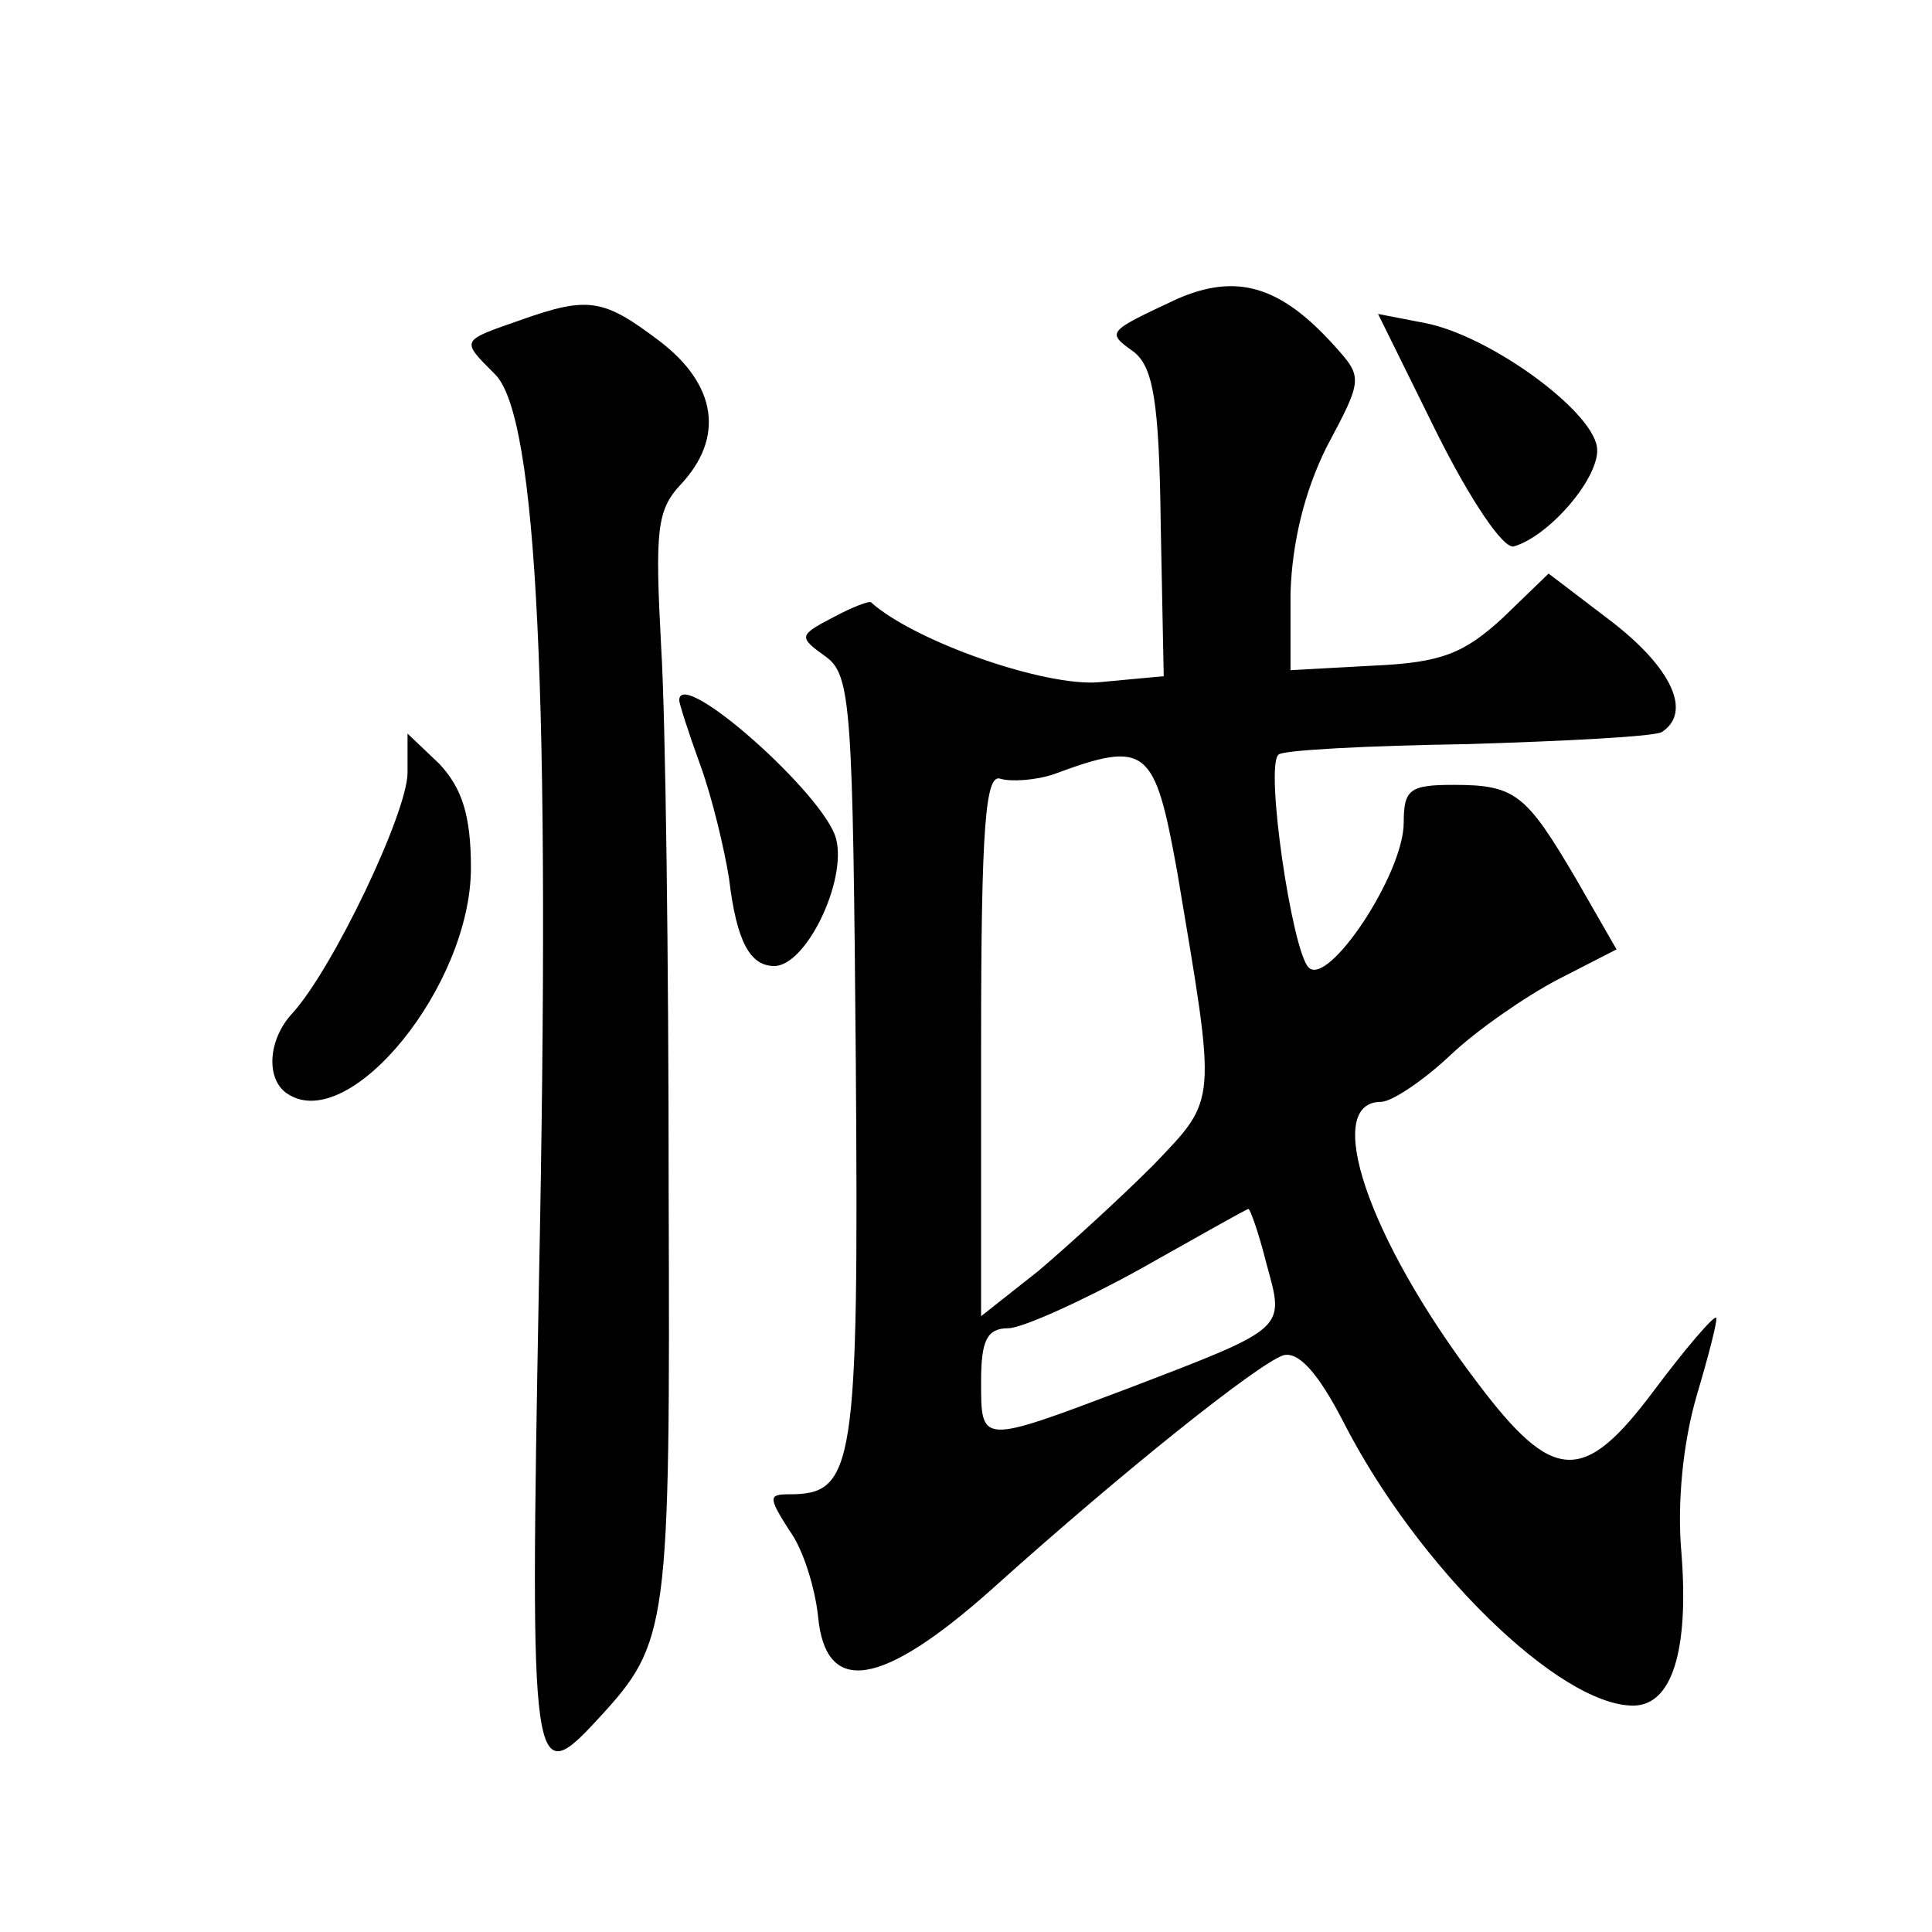
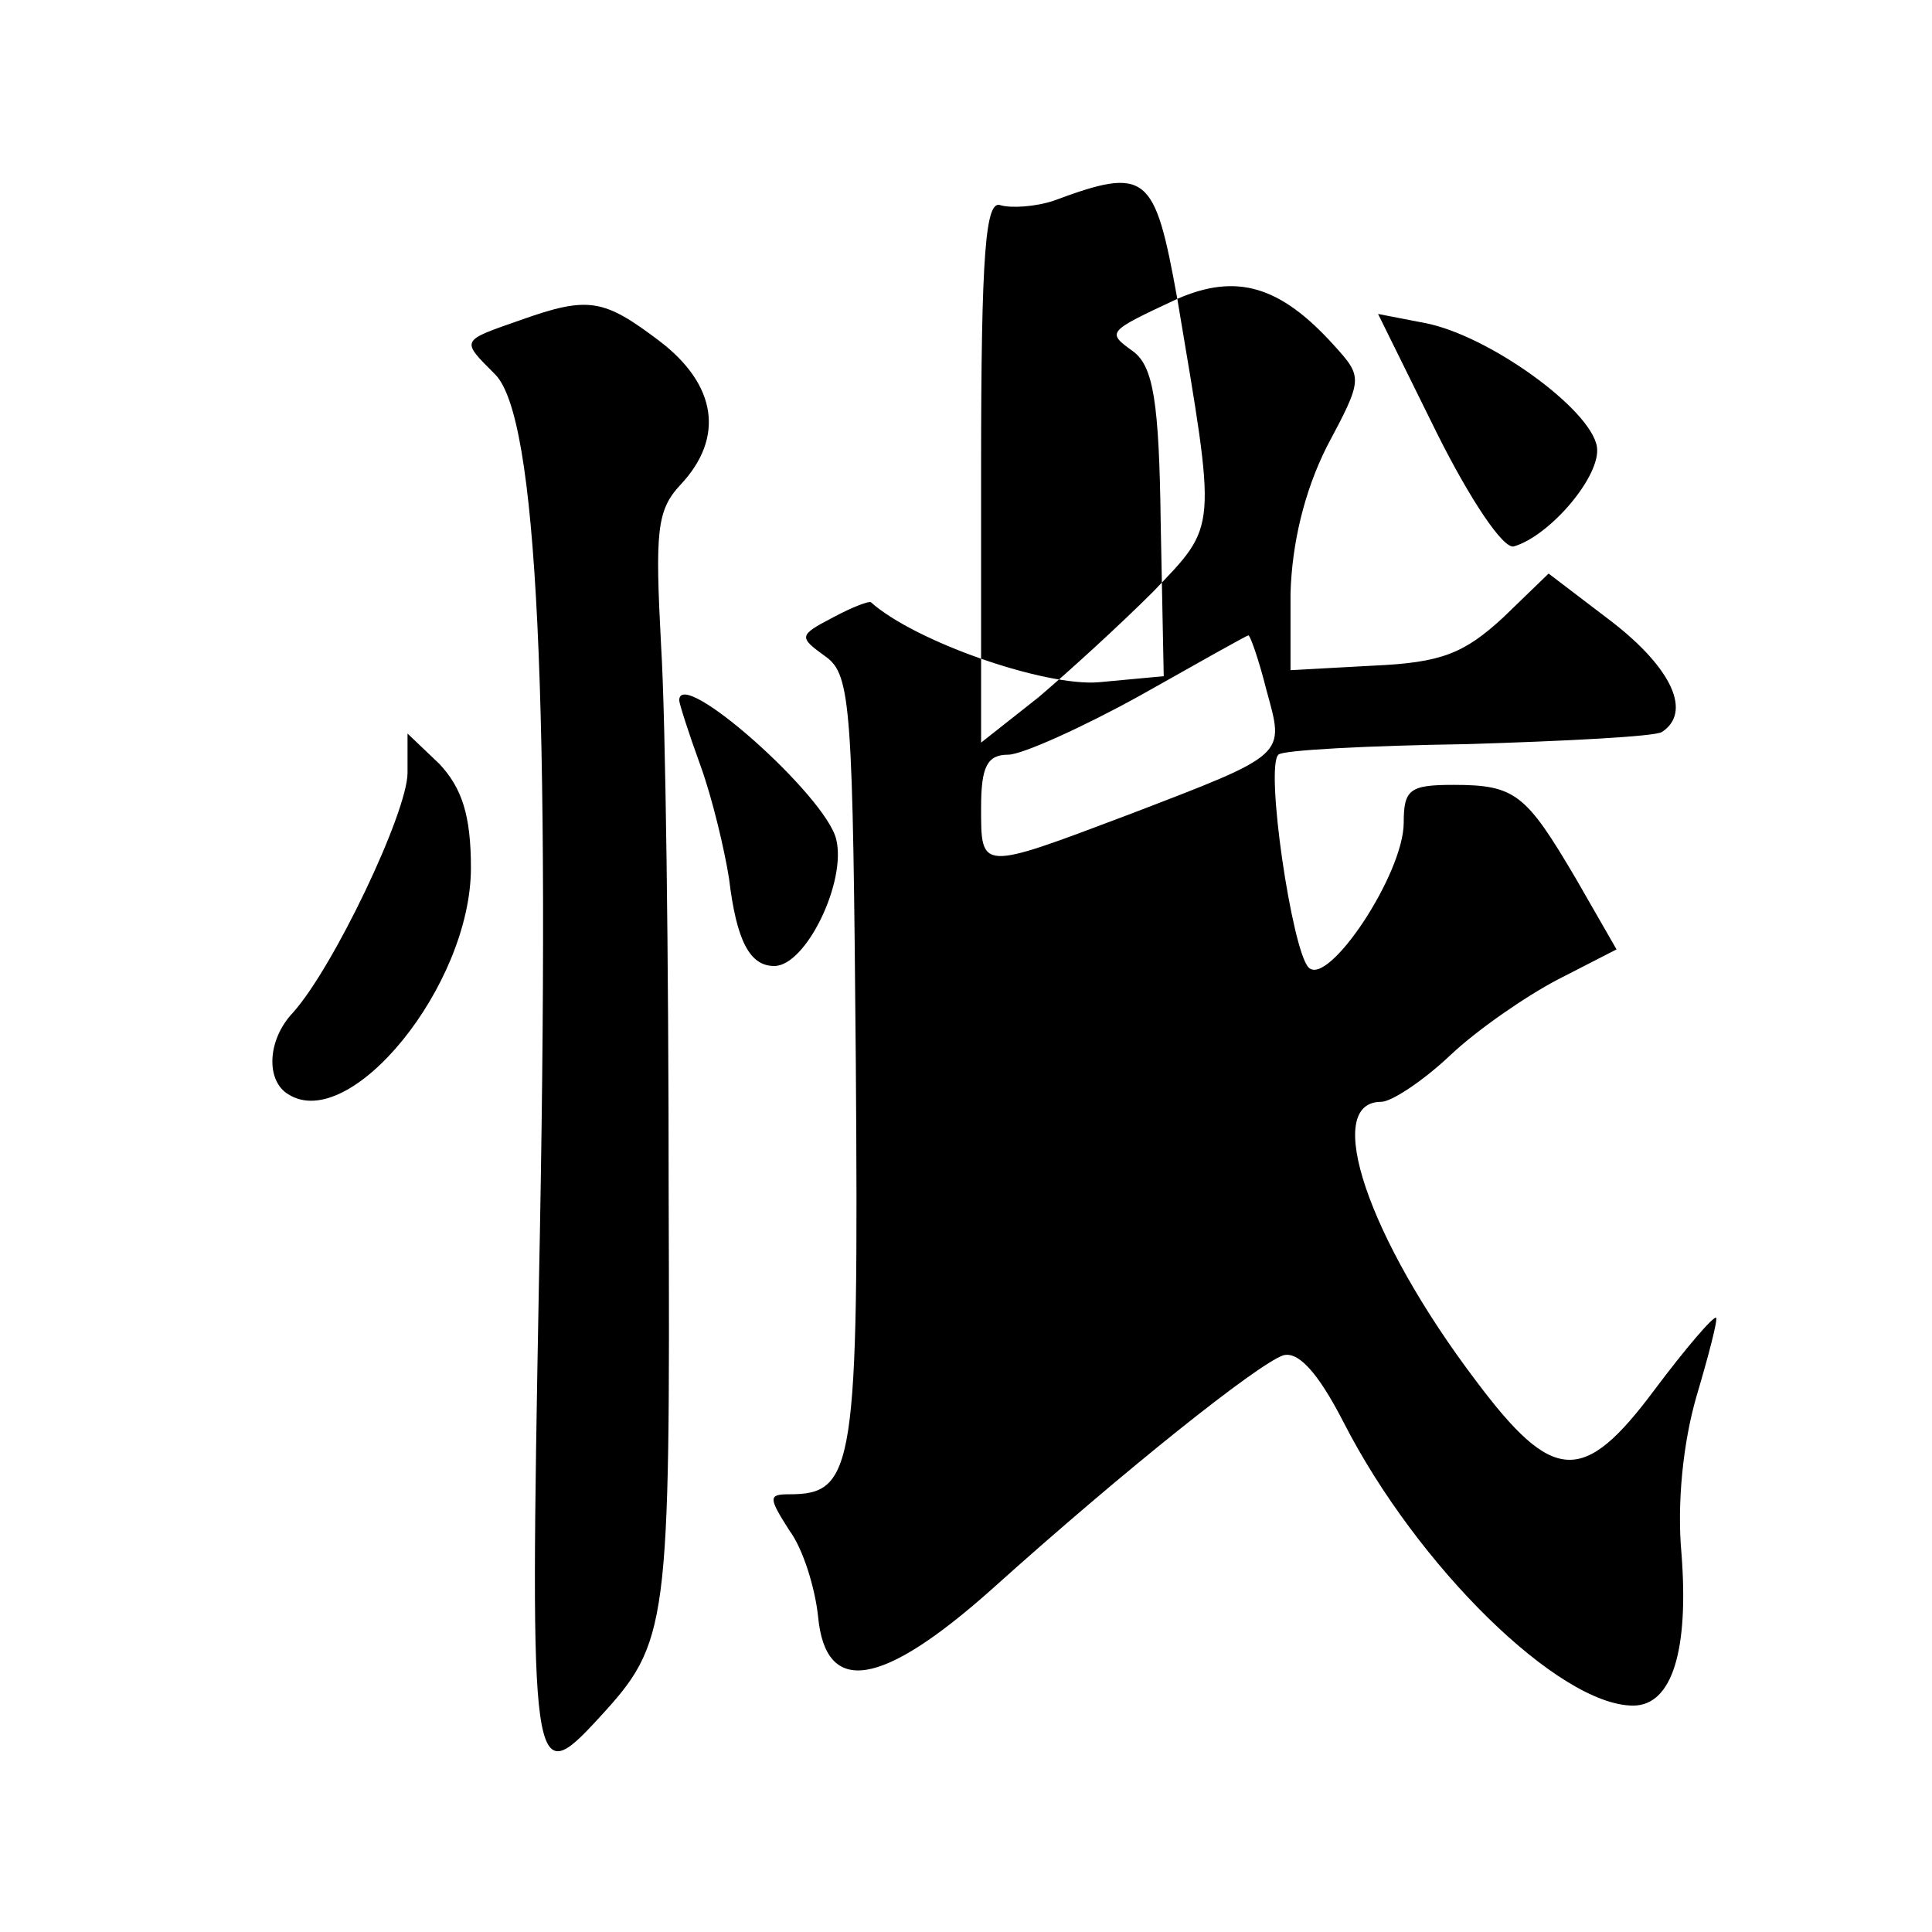
<svg xmlns="http://www.w3.org/2000/svg" version="1.0" width="128pt" height="128pt" viewBox="0 0 128 128" preserveAspectRatio="xMidYMid meet">
  <g transform="translate(0,128) scale(0.1,-0.1)" fill="#0" stroke="none">
-     <path d="M780 1082 c-47 -22 -47 -22 -29 -35 13 -10 17 -33 18 -114 l2 -101 -43 -4 c-36 -3 -122 27 -151 53 -1 1 -12 -3 -25 -10 -23 -12 -23 -13 -5 -26 17 -12 18 -34 20 -269 2 -269 -1 -286 -44 -286 -14 0 -14 -2 0 -24 9 -12 17 -38 19 -57 5 -53 42 -47 115 18 89 80 176 149 193 155 10 3 23 -11 40 -44 49 -96 143 -188 192 -188 26 0 37 37 32 101 -3 33 1 73 10 104 8 27 14 50 13 52 -2 1 -20 -20 -41 -48 -47 -63 -67 -62 -118 6 -72 95 -102 185 -63 185 7 0 28 14 46 31 18 17 50 39 71 50 l39 20 -27 47 c-33 56 -40 62 -81 62 -29 0 -33 -3 -33 -25 0 -34 -50 -109 -63 -96 -11 11 -29 133 -20 141 2 3 59 6 125 7 65 2 124 5 129 8 20 13 7 42 -33 73 l-42 32 -30 -29 c-26 -24 -41 -30 -86 -32 l-55 -3 0 51 c1 33 9 67 24 97 24 45 24 46 5 67 -36 40 -65 48 -104 31z m0 -380 c26 -155 27 -149 -16 -194 -22 -22 -56 -53 -76 -70 l-38 -30 0 181 c0 145 3 179 13 175 7 -2 23 -1 35 3 62 23 67 18 82 -65z m59 -259 c12 -44 15 -42 -92 -83 -98 -37 -97 -37 -97 5 0 27 4 35 18 35 9 0 49 18 87 39 39 22 71 40 72 40 1 1 7 -16 12 -36z M345 1068 c-40 -14 -40 -13 -17 -36 28 -28 37 -211 29 -605 -6 -327 -5 -334 40 -285 46 50 47 59 46 348 0 151 -2 314 -5 362 -4 76 -3 90 13 107 29 31 24 66 -14 95 -37 28 -47 30 -92 14z M952 993 c22 -44 44 -77 51 -75 24 7 58 47 55 66 -4 25 -72 74 -114 82 l-31 6 39 -79z M450 816 c0 -2 6 -21 14 -43 8 -22 16 -56 19 -75 5 -42 14 -58 30 -58 21 0 48 56 41 84 -7 29 -104 115 -104 92z M270 768 c0 -26 -49 -129 -76 -159 -17 -18 -18 -45 -3 -54 41 -26 121 72 121 150 0 35 -6 53 -21 69 l-21 20 0 -26z" />
+     <path d="M780 1082 c-47 -22 -47 -22 -29 -35 13 -10 17 -33 18 -114 l2 -101 -43 -4 c-36 -3 -122 27 -151 53 -1 1 -12 -3 -25 -10 -23 -12 -23 -13 -5 -26 17 -12 18 -34 20 -269 2 -269 -1 -286 -44 -286 -14 0 -14 -2 0 -24 9 -12 17 -38 19 -57 5 -53 42 -47 115 18 89 80 176 149 193 155 10 3 23 -11 40 -44 49 -96 143 -188 192 -188 26 0 37 37 32 101 -3 33 1 73 10 104 8 27 14 50 13 52 -2 1 -20 -20 -41 -48 -47 -63 -67 -62 -118 6 -72 95 -102 185 -63 185 7 0 28 14 46 31 18 17 50 39 71 50 l39 20 -27 47 c-33 56 -40 62 -81 62 -29 0 -33 -3 -33 -25 0 -34 -50 -109 -63 -96 -11 11 -29 133 -20 141 2 3 59 6 125 7 65 2 124 5 129 8 20 13 7 42 -33 73 l-42 32 -30 -29 c-26 -24 -41 -30 -86 -32 l-55 -3 0 51 c1 33 9 67 24 97 24 45 24 46 5 67 -36 40 -65 48 -104 31z c26 -155 27 -149 -16 -194 -22 -22 -56 -53 -76 -70 l-38 -30 0 181 c0 145 3 179 13 175 7 -2 23 -1 35 3 62 23 67 18 82 -65z m59 -259 c12 -44 15 -42 -92 -83 -98 -37 -97 -37 -97 5 0 27 4 35 18 35 9 0 49 18 87 39 39 22 71 40 72 40 1 1 7 -16 12 -36z M345 1068 c-40 -14 -40 -13 -17 -36 28 -28 37 -211 29 -605 -6 -327 -5 -334 40 -285 46 50 47 59 46 348 0 151 -2 314 -5 362 -4 76 -3 90 13 107 29 31 24 66 -14 95 -37 28 -47 30 -92 14z M952 993 c22 -44 44 -77 51 -75 24 7 58 47 55 66 -4 25 -72 74 -114 82 l-31 6 39 -79z M450 816 c0 -2 6 -21 14 -43 8 -22 16 -56 19 -75 5 -42 14 -58 30 -58 21 0 48 56 41 84 -7 29 -104 115 -104 92z M270 768 c0 -26 -49 -129 -76 -159 -17 -18 -18 -45 -3 -54 41 -26 121 72 121 150 0 35 -6 53 -21 69 l-21 20 0 -26z" />
  </g>
</svg>